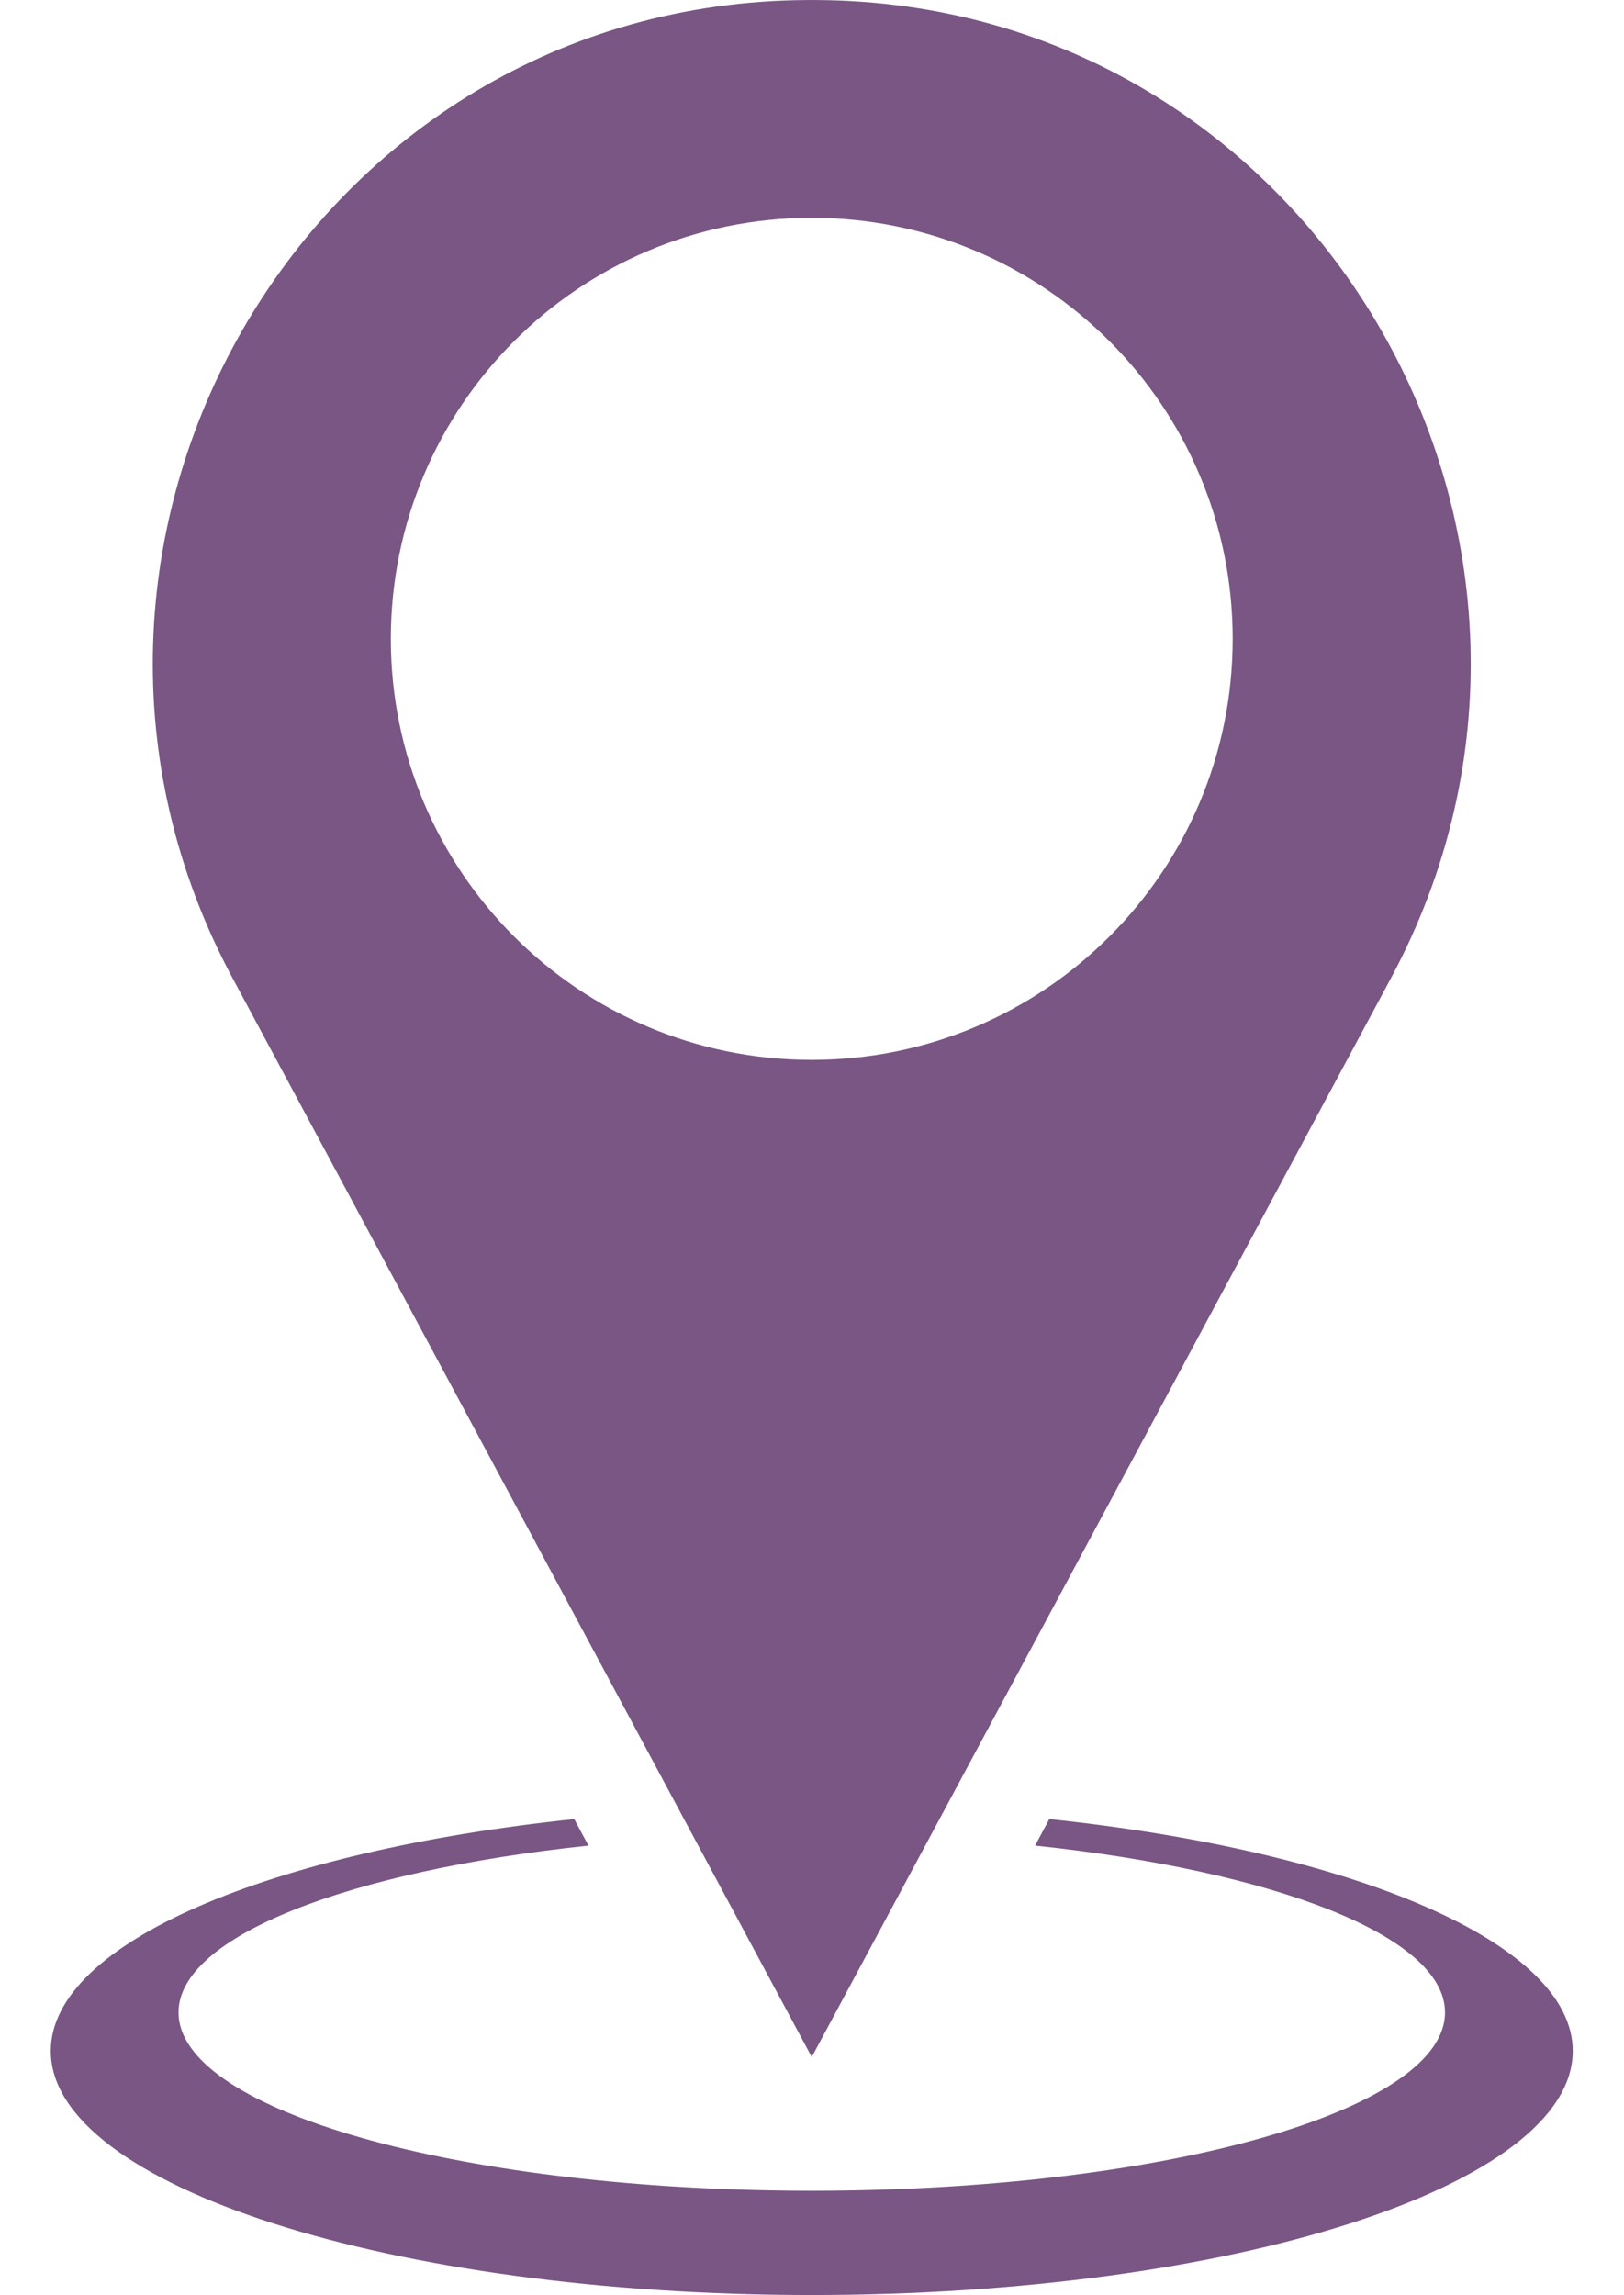
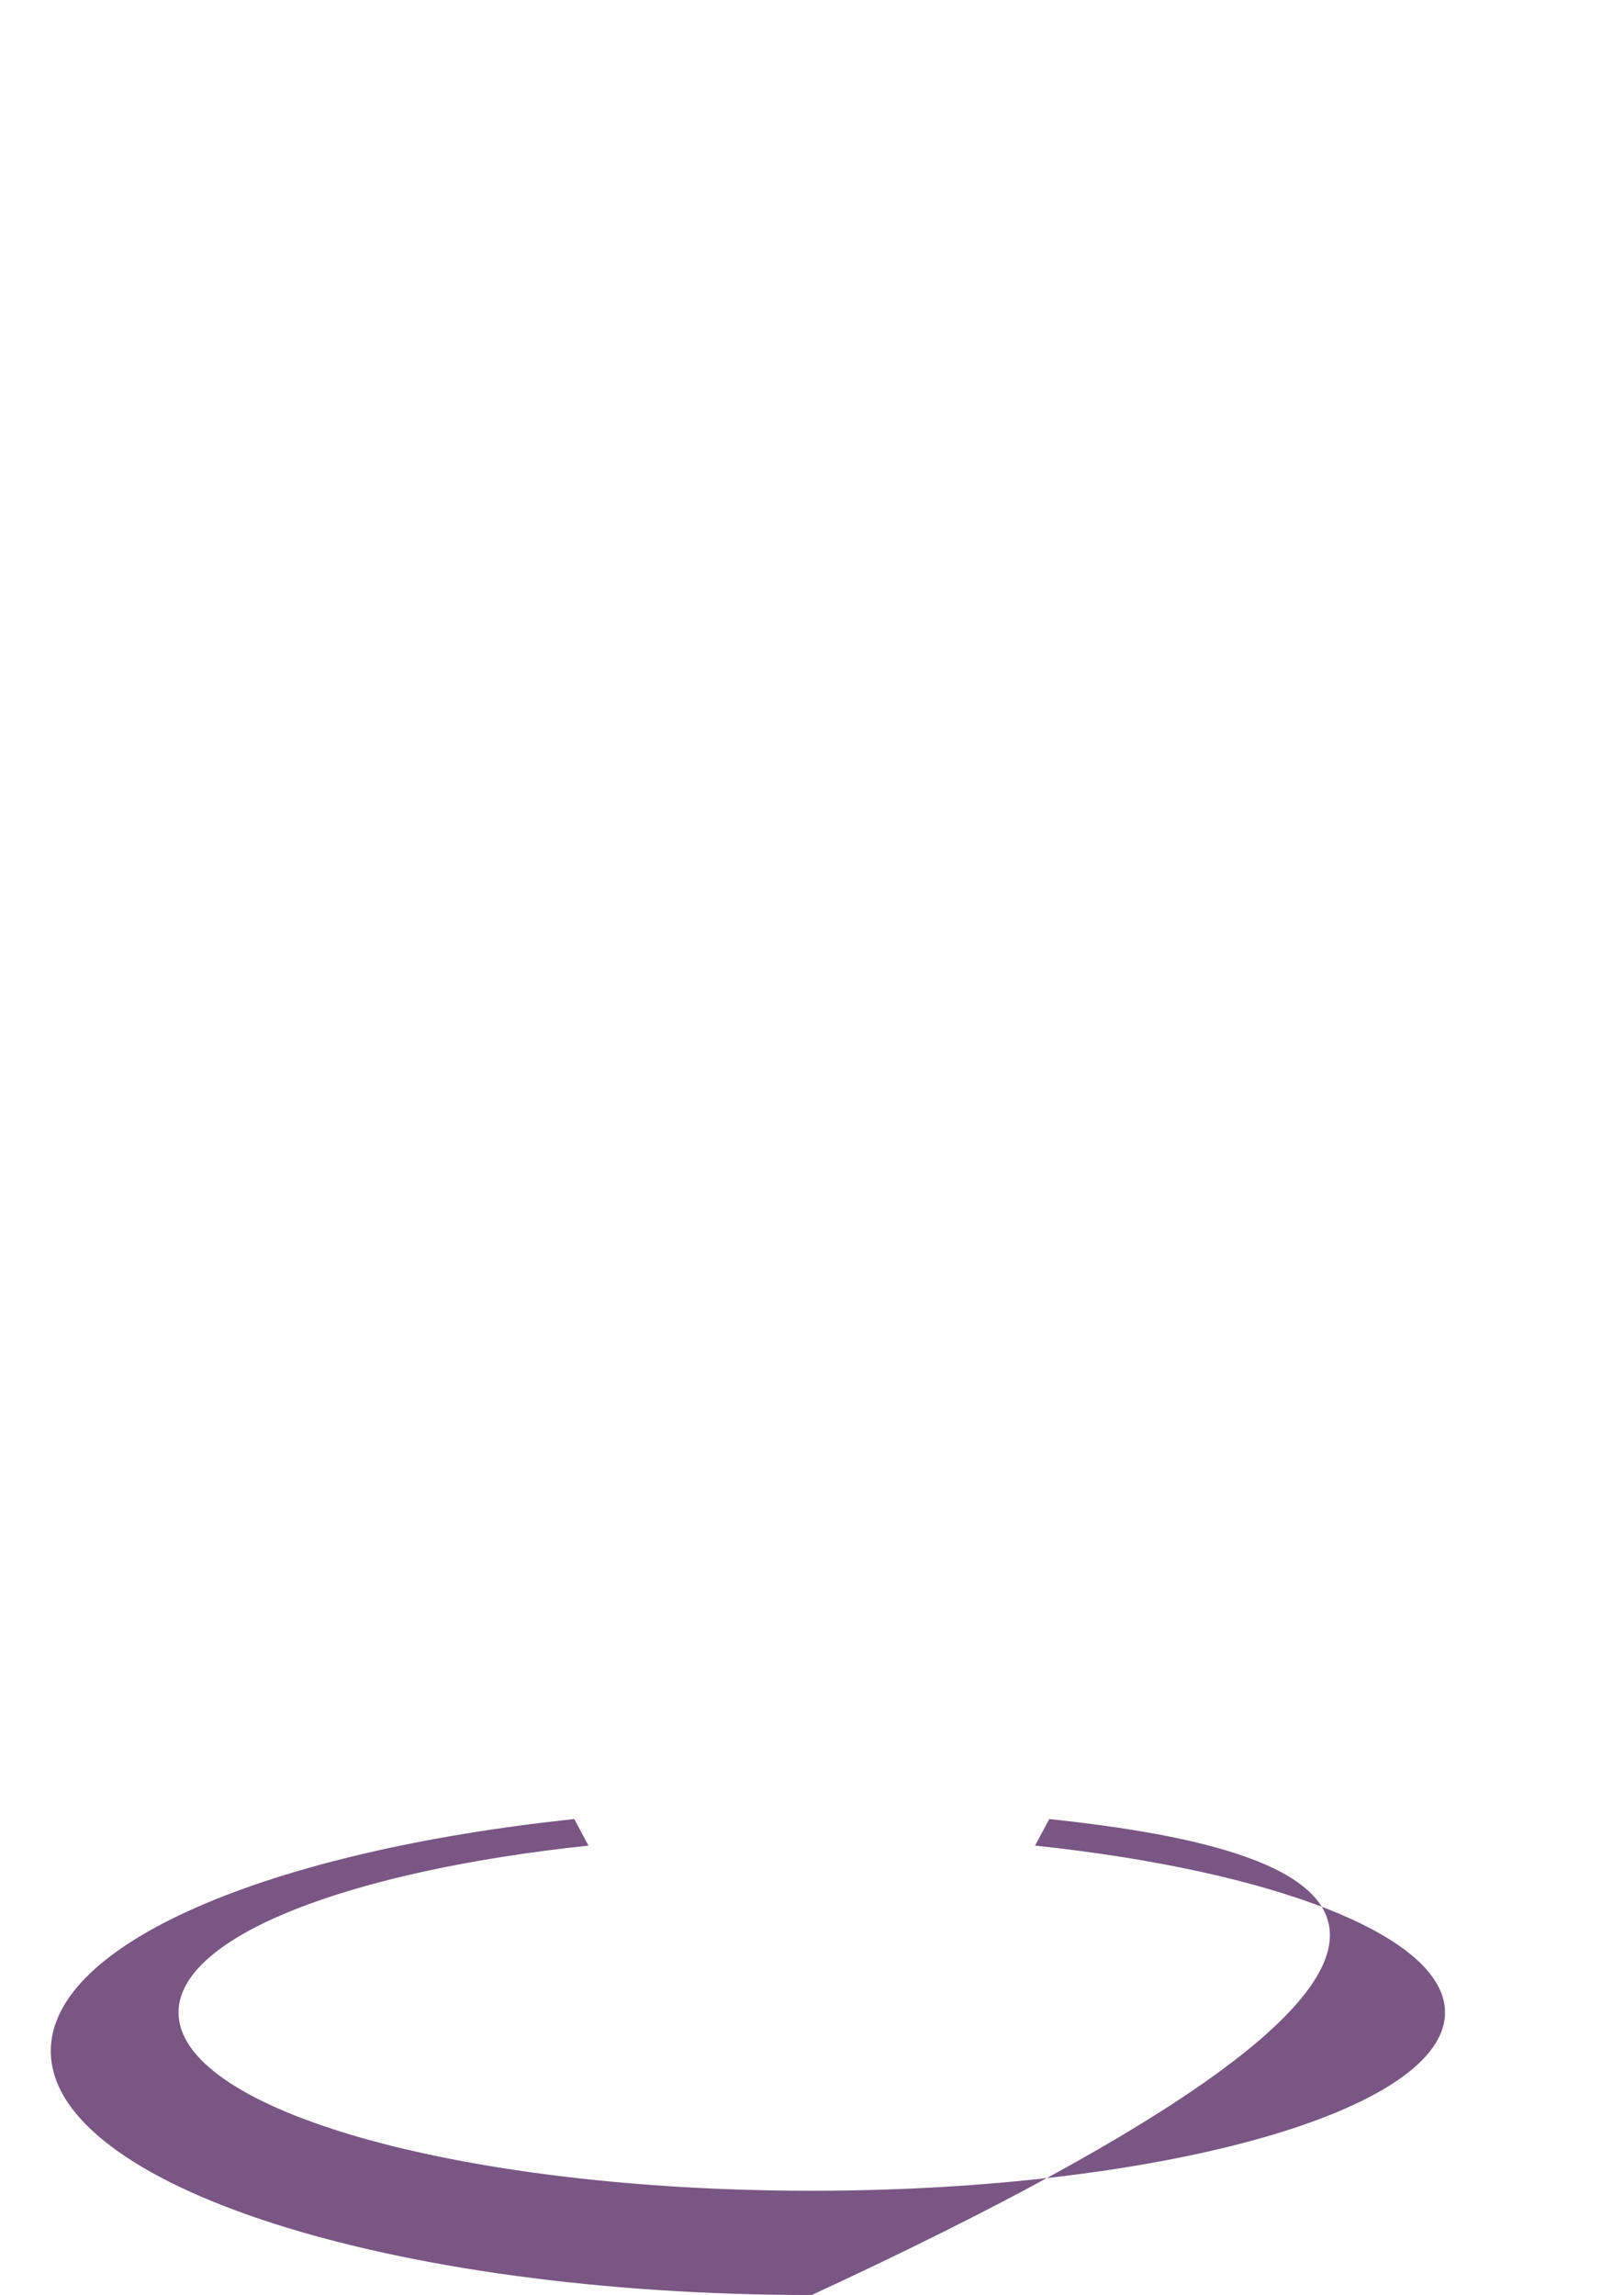
<svg xmlns="http://www.w3.org/2000/svg" fill="#000000" height="420.2" preserveAspectRatio="xMidYMid meet" version="1" viewBox="-9.3 0.0 297.4 420.2" width="297.4" zoomAndPan="magnify">
  <defs>
    <clipPath id="a">
      <path d="M 0 333 L 278.711 333 L 278.711 420.172 L 0 420.172 Z M 0 333" />
    </clipPath>
  </defs>
  <g>
    <g id="change1_2">
-       <path d="M 139.355 194.043 C 96.785 194.043 62.273 159.531 62.273 116.961 C 62.273 74.391 96.785 39.879 139.355 39.879 C 181.93 39.879 216.438 74.391 216.438 116.961 C 216.438 159.531 181.93 194.043 139.355 194.043 Z M 142.375 0.035 C 141.371 0.012 140.367 0 139.355 0 C 138.348 0 137.34 0.012 136.336 0.035 C 46.207 2.062 -9.348 99.672 33.305 179.102 L 139.355 376.602 L 245.41 179.102 C 288.059 99.672 232.508 2.062 142.375 0.035" fill="#795684" />
-     </g>
+       </g>
    <g clip-path="url(#a)" id="change1_1">
-       <path d="M 182.855 333.035 L 180.25 337.891 C 224.117 342.543 255.324 354.469 255.324 368.441 C 255.324 385.809 207.137 400.008 146.348 401.023 C 144.035 401.062 141.703 401.086 139.355 401.086 C 137.008 401.086 134.68 401.062 132.363 401.023 C 71.574 400.008 23.391 385.809 23.391 368.441 C 23.391 354.469 54.598 342.543 98.465 337.891 L 95.859 333.035 C 40.199 338.895 0 355.688 0 375.492 C 0 400.168 62.391 420.172 139.355 420.172 C 216.32 420.172 278.715 400.168 278.715 375.492 C 278.715 355.688 238.516 338.895 182.855 333.035" fill="#795684" />
+       <path d="M 182.855 333.035 L 180.25 337.891 C 224.117 342.543 255.324 354.469 255.324 368.441 C 255.324 385.809 207.137 400.008 146.348 401.023 C 144.035 401.062 141.703 401.086 139.355 401.086 C 137.008 401.086 134.68 401.062 132.363 401.023 C 71.574 400.008 23.391 385.809 23.391 368.441 C 23.391 354.469 54.598 342.543 98.465 337.891 L 95.859 333.035 C 40.199 338.895 0 355.688 0 375.492 C 0 400.168 62.391 420.172 139.355 420.172 C 278.715 355.688 238.516 338.895 182.855 333.035" fill="#795684" />
    </g>
  </g>
</svg>